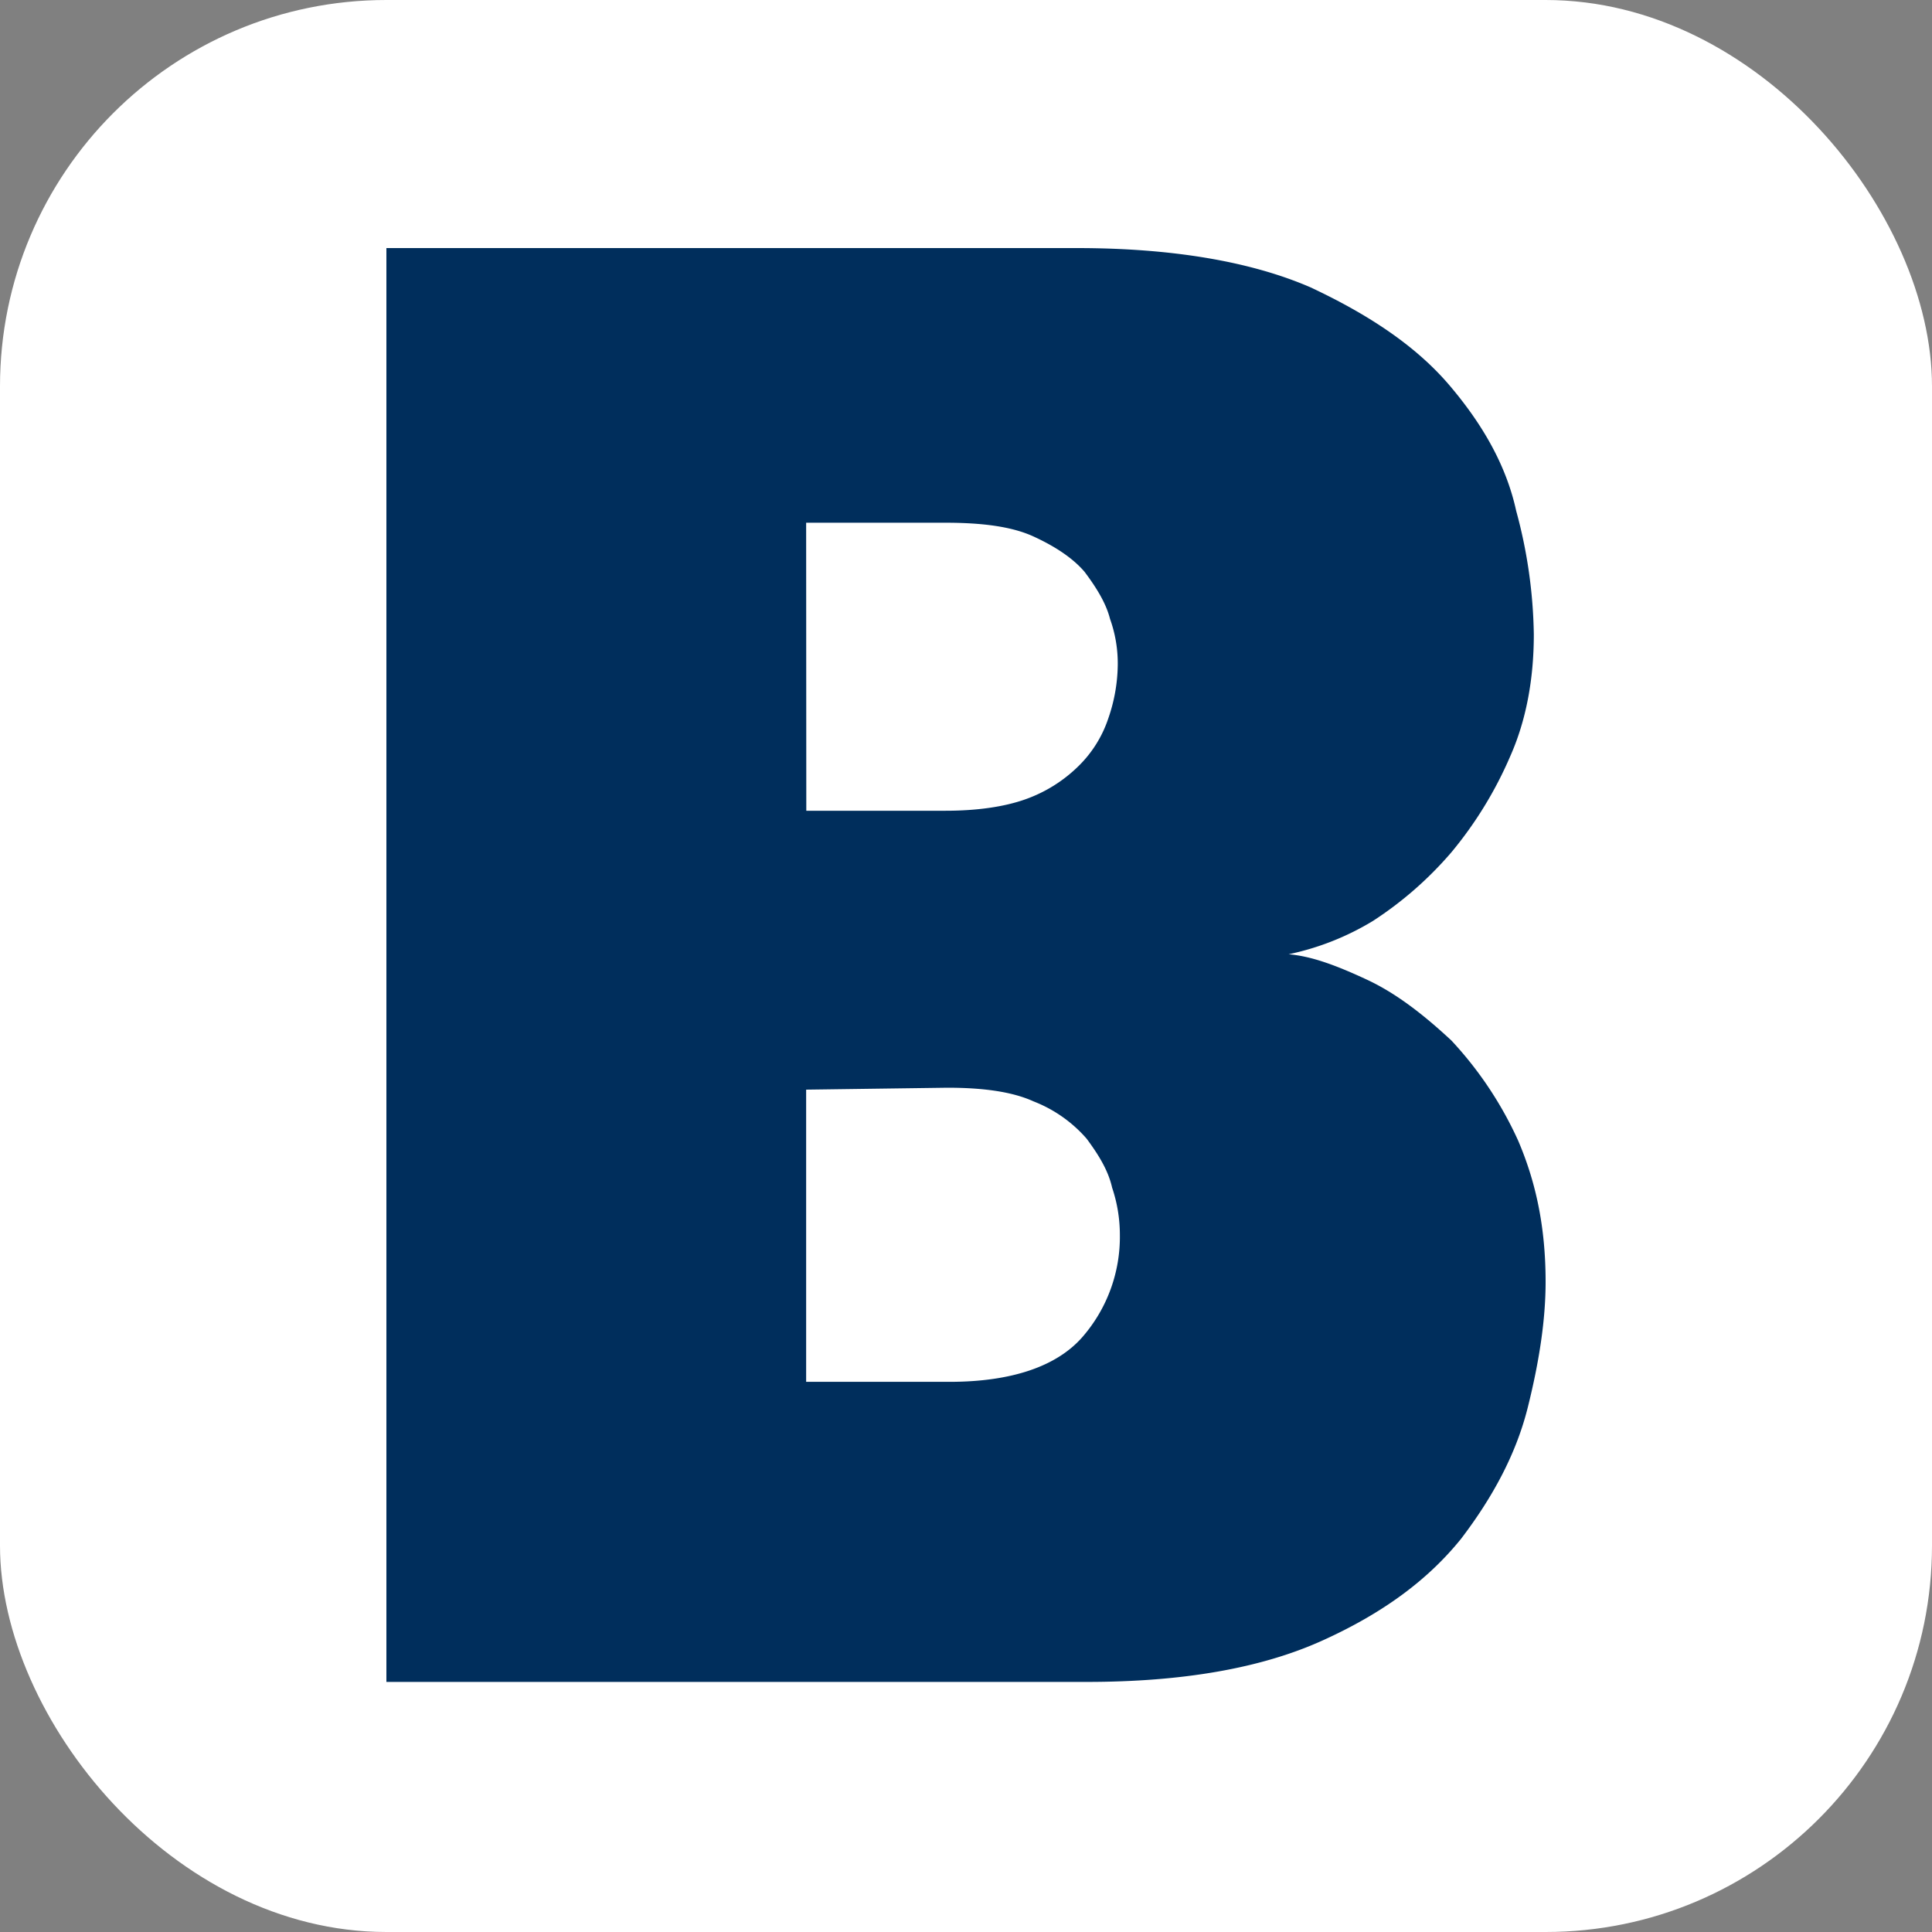
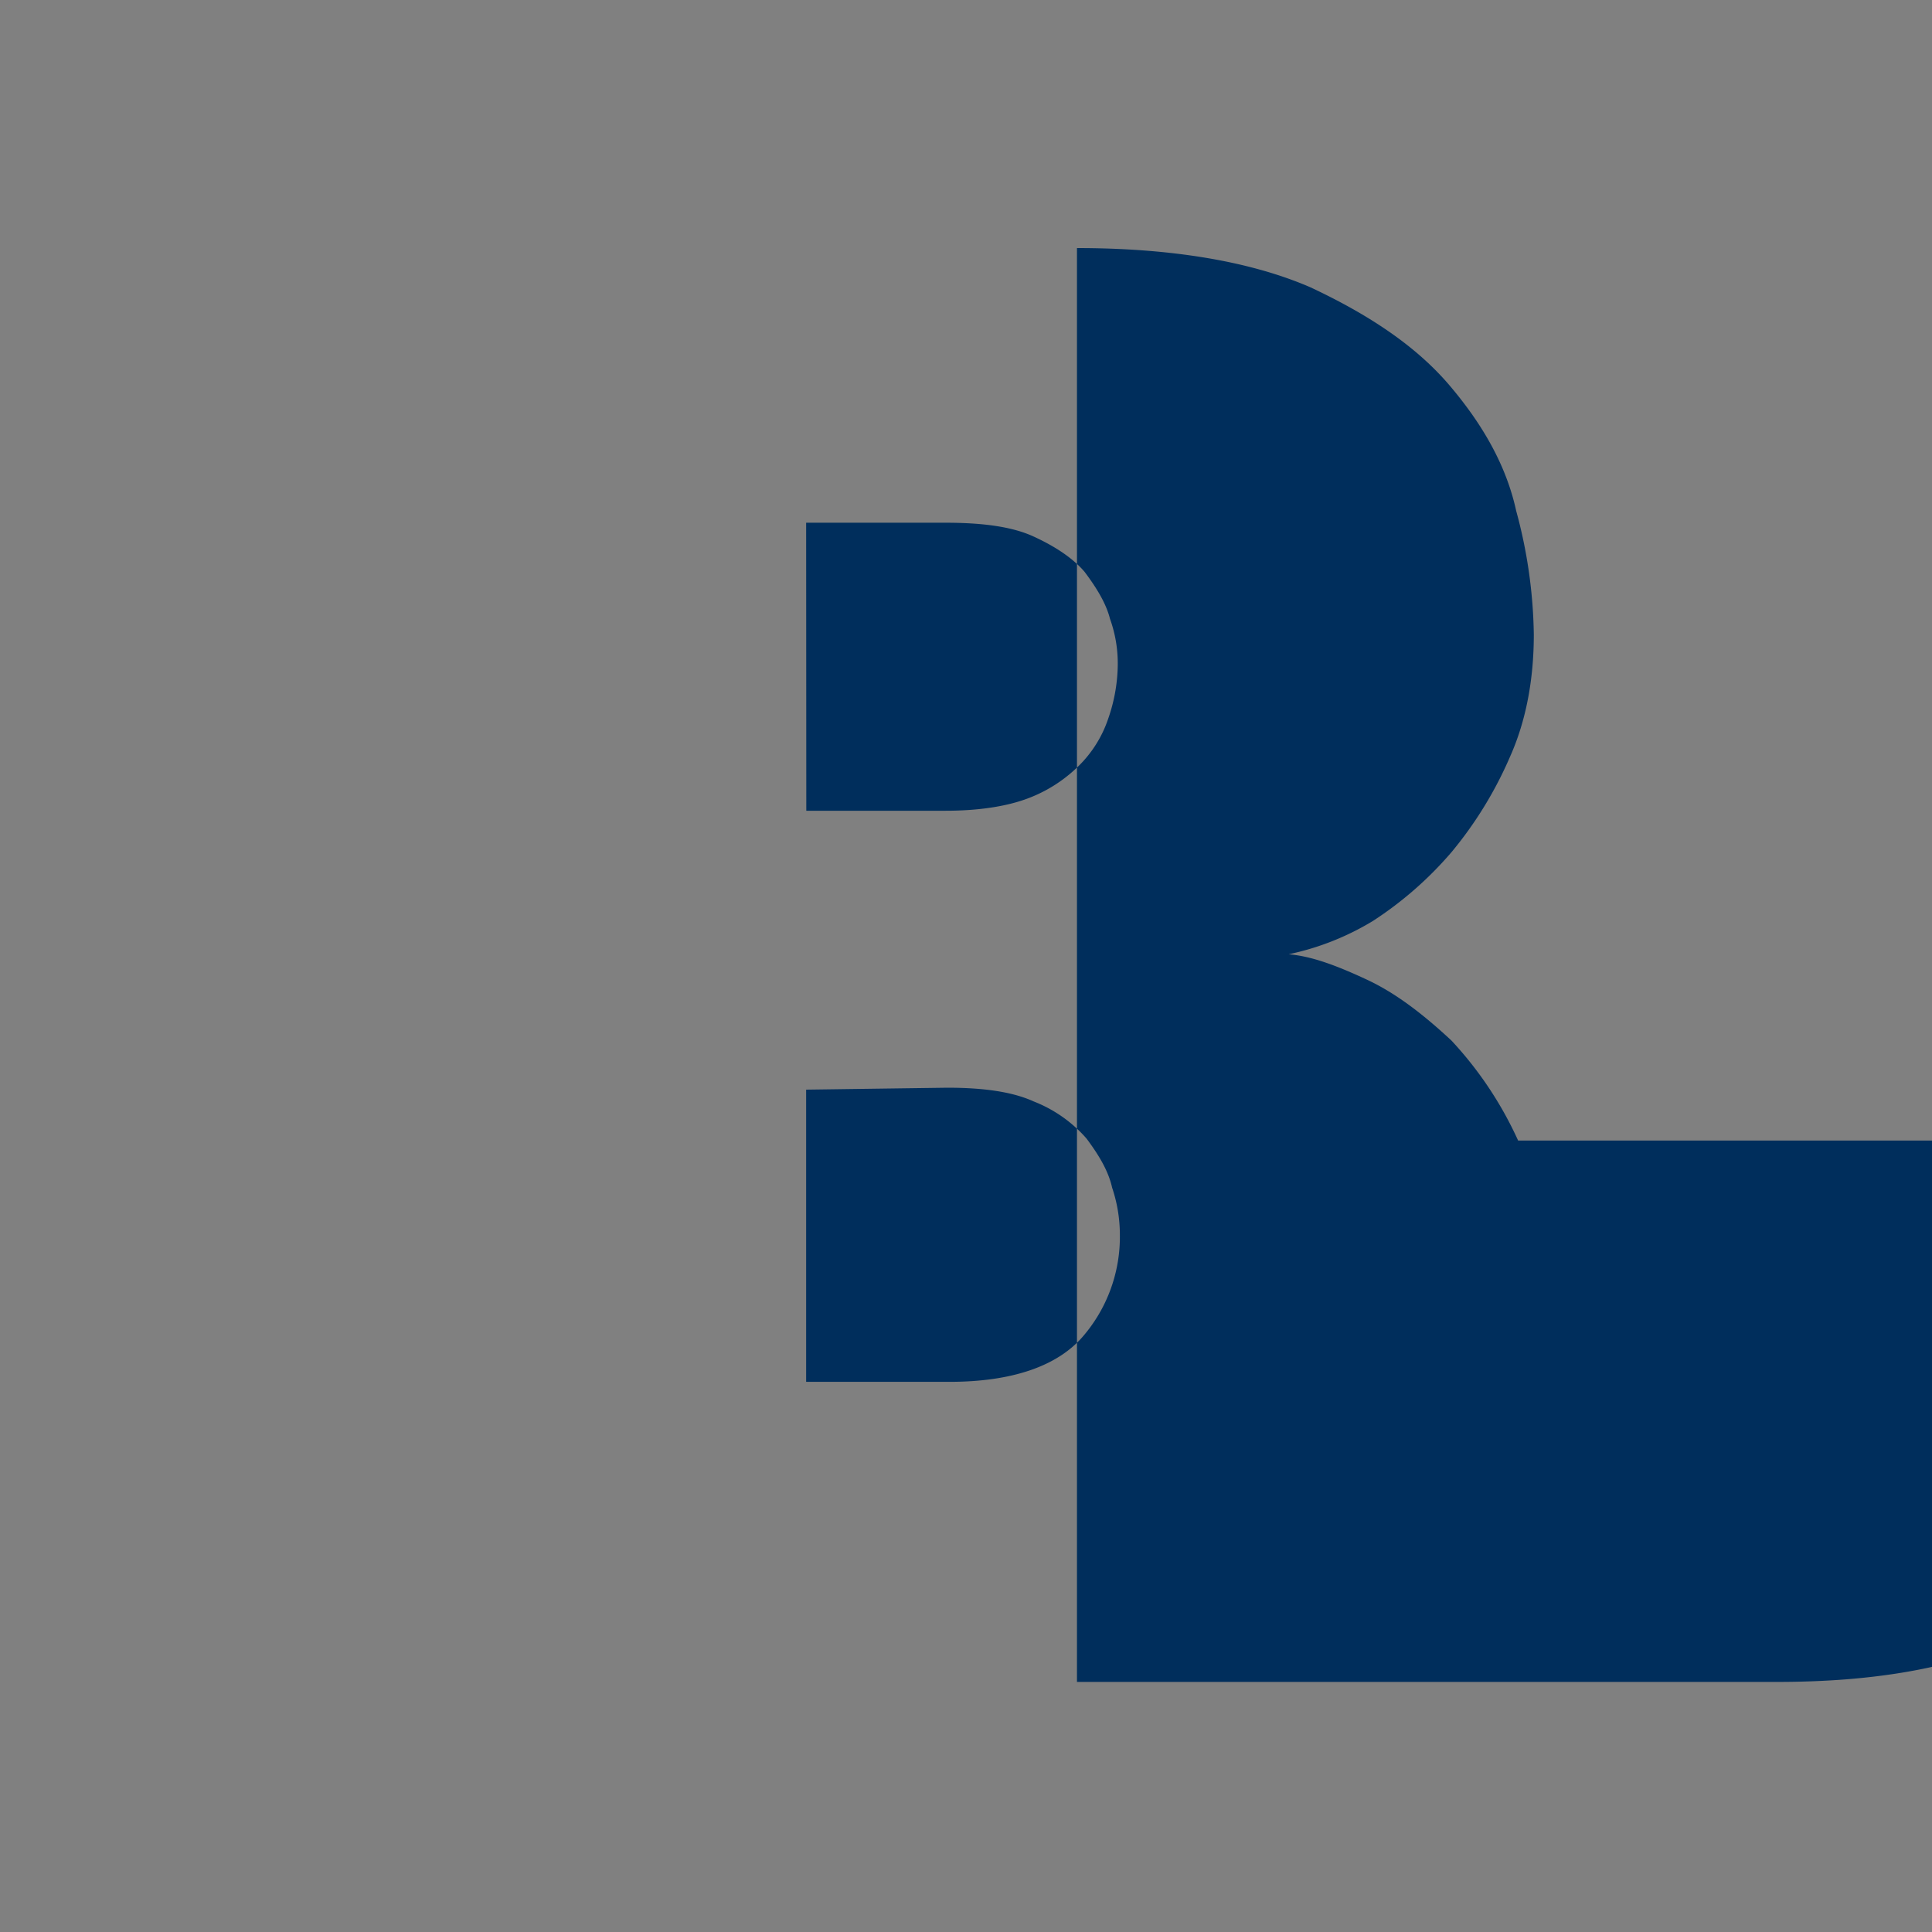
<svg xmlns="http://www.w3.org/2000/svg" viewBox="0 0 500 500">
  <rect x="0" y="0" width="500" height="500" fill="#808080" stroke="none" />
-   <rect width="500" height="500" rx="100" fill="#fff" />
-   <path d="M392.89 295.18a96.14 96.14 0 00-17.26-25.89c-7.1-6.6-14.21-12.18-21.82-15.73s-14.22-6.09-20.31-6.6a69.57 69.57 0 0021.83-8.63 94.35 94.35 0 0020.3-17.77 101.56 101.56 0 0015.23-24.87c4.06-9.14 6.09-19.8 6.09-31.47a127.78 127.78 0 00-4.56-32c-2.54-11.68-8.63-22.34-17.26-32.49s-20.82-18.27-36-25.38c-15.23-6.6-35.54-10.15-60.41-10.15H100v371.08h181.22q37.3 0 60.91-10.66c15.74-7.1 27.41-15.73 36-26.39 8.12-10.66 14.22-21.83 17.26-34s4.61-22.86 4.61-32.5c0-14.21-2.54-25.89-7.11-36.55zm-184.26-159.9h36c9.64 0 17.26 1 22.84 3.56s10.16 5.58 13.2 9.13c3.05 4.06 5.58 8.13 6.6 12.19a34.17 34.17 0 012 12.18A43.52 43.52 0 01286.8 186a30.92 30.92 0 01-7.61 12.19 37.33 37.33 0 01-13.71 8.63c-5.58 2-12.69 3-20.81 3h-36zm71.57 210.66c-6.6 7.62-18.27 11.68-34.51 11.68h-37.06V282l36.55-.5c9.13 0 16.75 1 22.33 3.55a35 35 0 0113.71 9.64c3 4.06 5.58 8.13 6.6 12.69a38.21 38.21 0 012 12.19 39.46 39.46 0 01-9.62 26.37z" fill="#002e5c" />
+   <path d="M392.89 295.18a96.14 96.14 0 00-17.26-25.89c-7.1-6.6-14.21-12.18-21.82-15.73s-14.22-6.09-20.31-6.6a69.57 69.57 0 0021.83-8.63 94.35 94.35 0 0020.3-17.77 101.56 101.56 0 0015.23-24.87c4.06-9.14 6.09-19.8 6.09-31.47a127.78 127.78 0 00-4.56-32c-2.54-11.68-8.63-22.34-17.26-32.49s-20.82-18.27-36-25.38c-15.23-6.6-35.54-10.15-60.41-10.15v371.08h181.22q37.3 0 60.91-10.66c15.74-7.1 27.41-15.73 36-26.39 8.12-10.66 14.22-21.83 17.26-34s4.61-22.86 4.61-32.5c0-14.21-2.54-25.89-7.11-36.55zm-184.26-159.9h36c9.64 0 17.26 1 22.84 3.56s10.16 5.58 13.2 9.13c3.05 4.06 5.58 8.13 6.6 12.19a34.17 34.17 0 012 12.18A43.52 43.52 0 01286.8 186a30.92 30.92 0 01-7.61 12.19 37.33 37.33 0 01-13.71 8.63c-5.58 2-12.69 3-20.81 3h-36zm71.57 210.66c-6.6 7.62-18.27 11.68-34.51 11.68h-37.06V282l36.55-.5c9.13 0 16.75 1 22.33 3.55a35 35 0 0113.71 9.64c3 4.06 5.58 8.13 6.6 12.69a38.21 38.21 0 012 12.19 39.46 39.46 0 01-9.62 26.37z" fill="#002e5c" />
</svg>